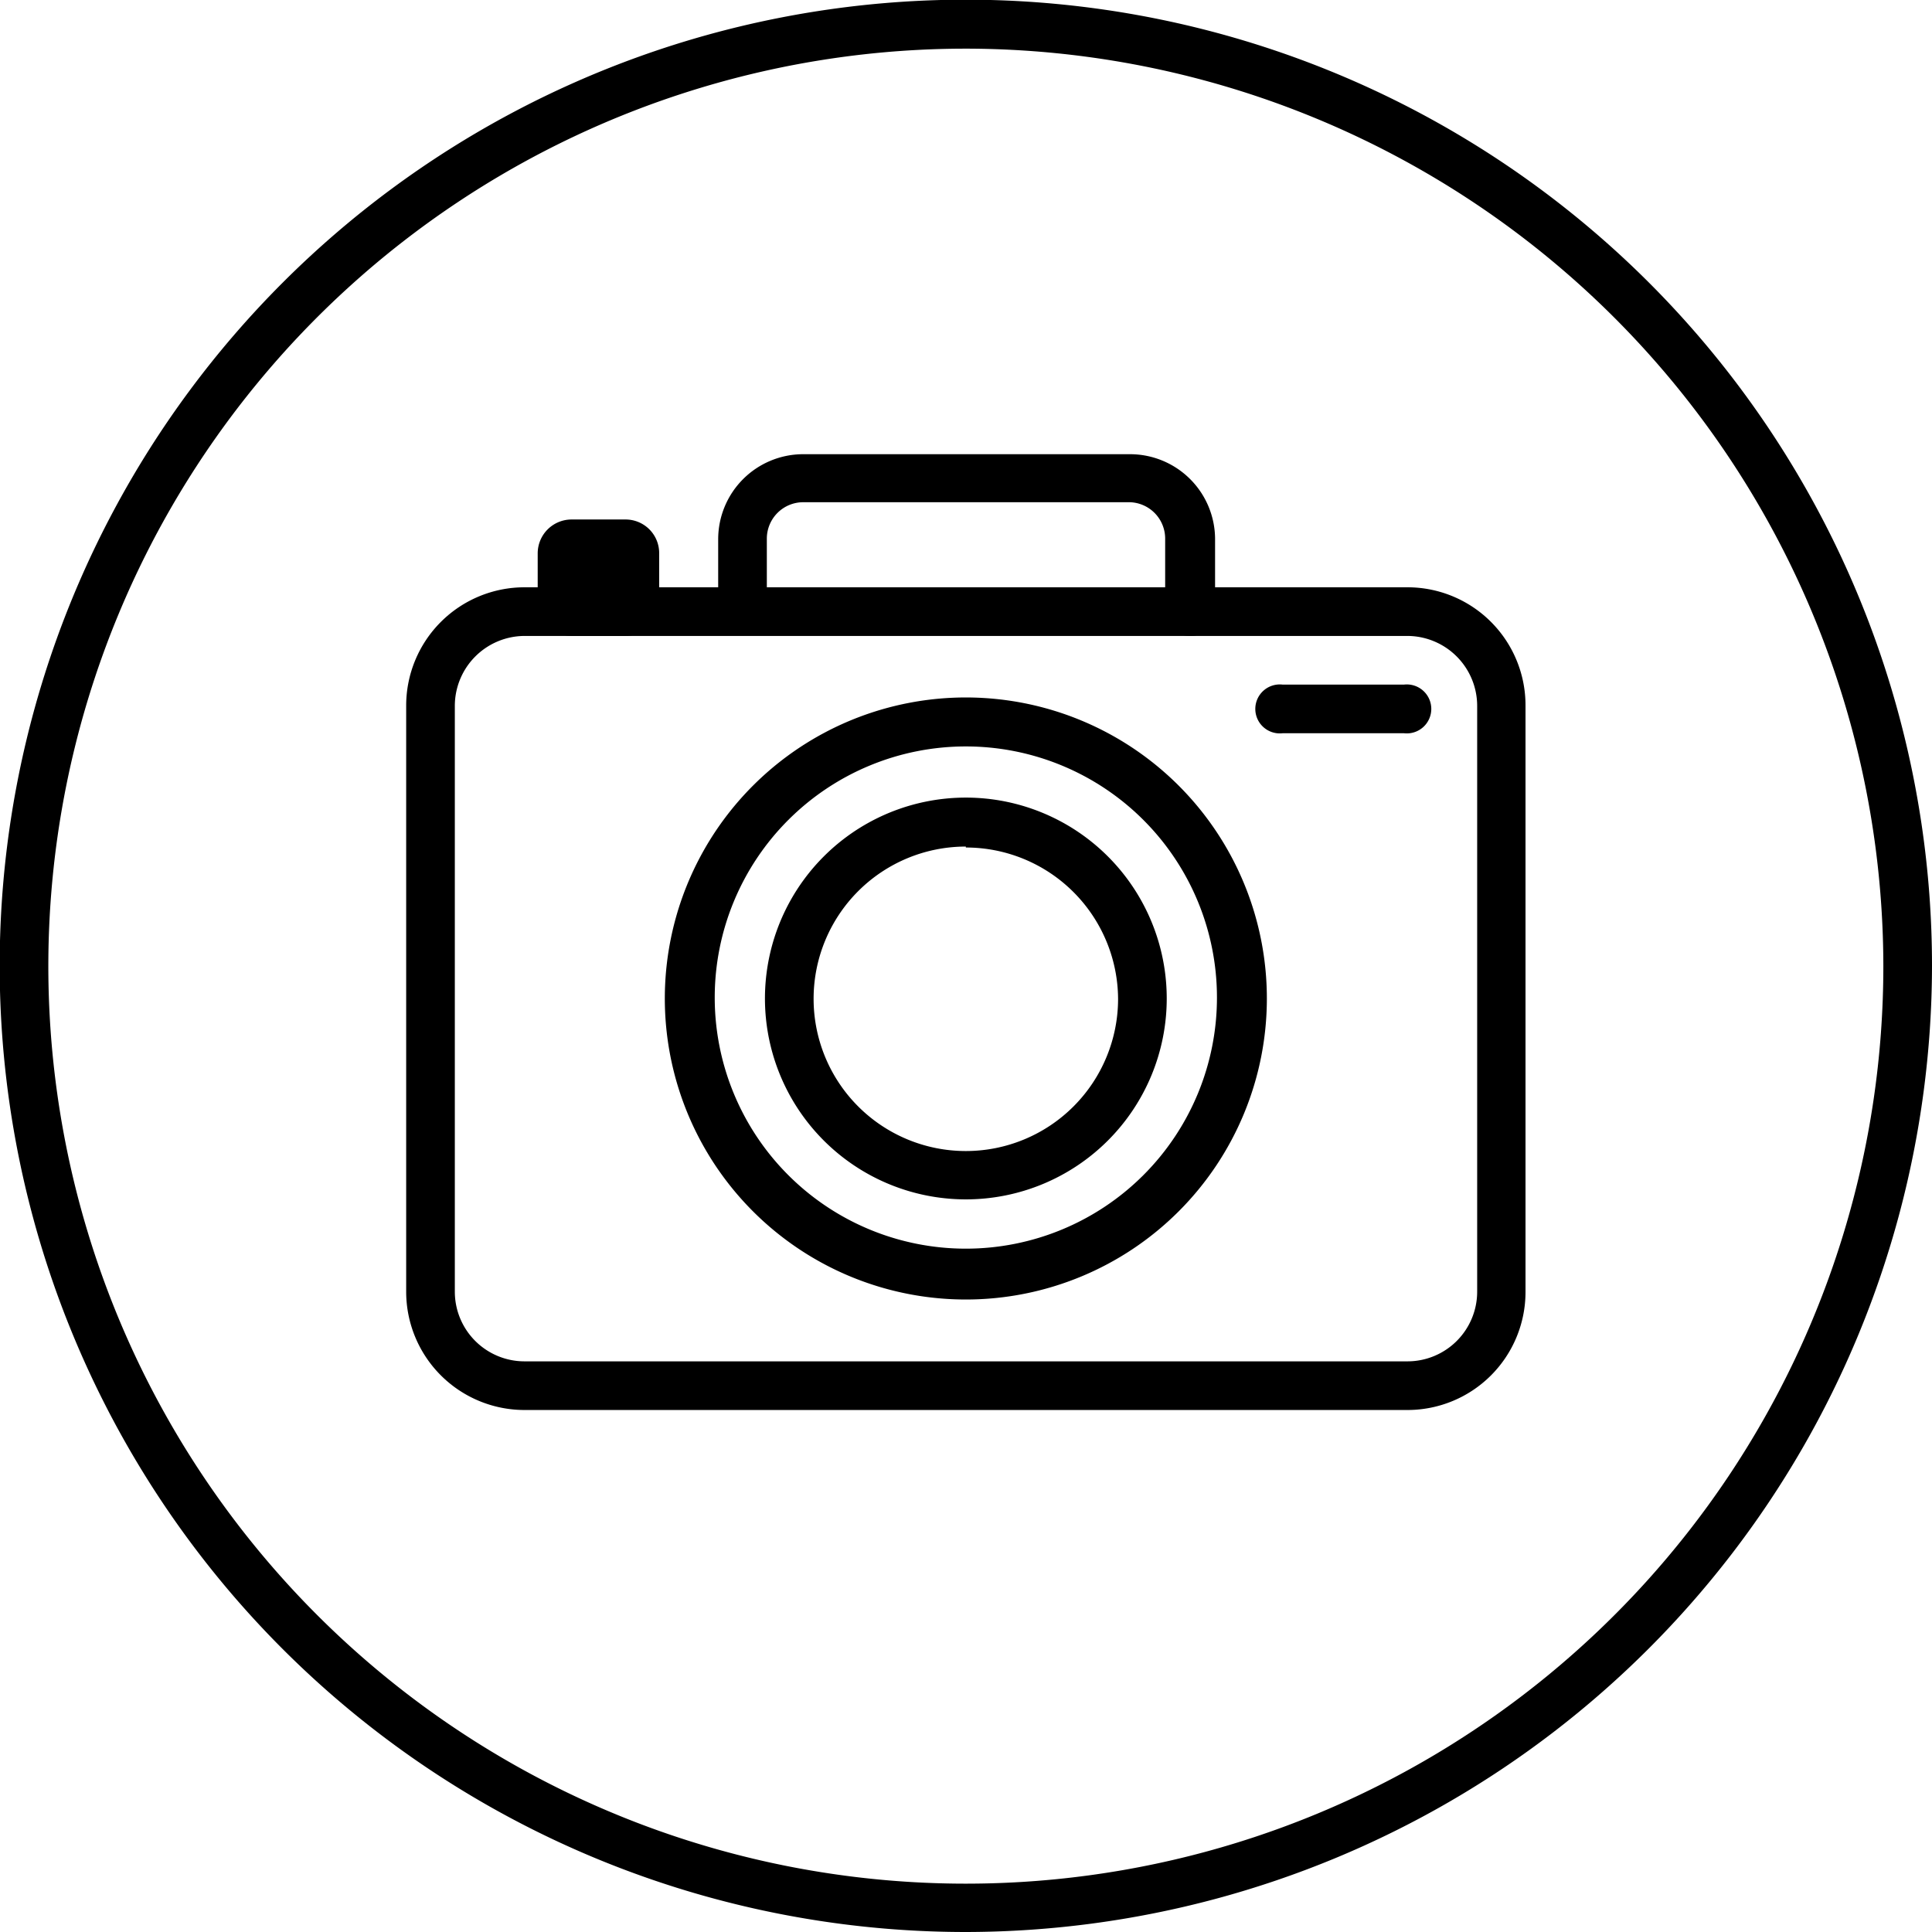
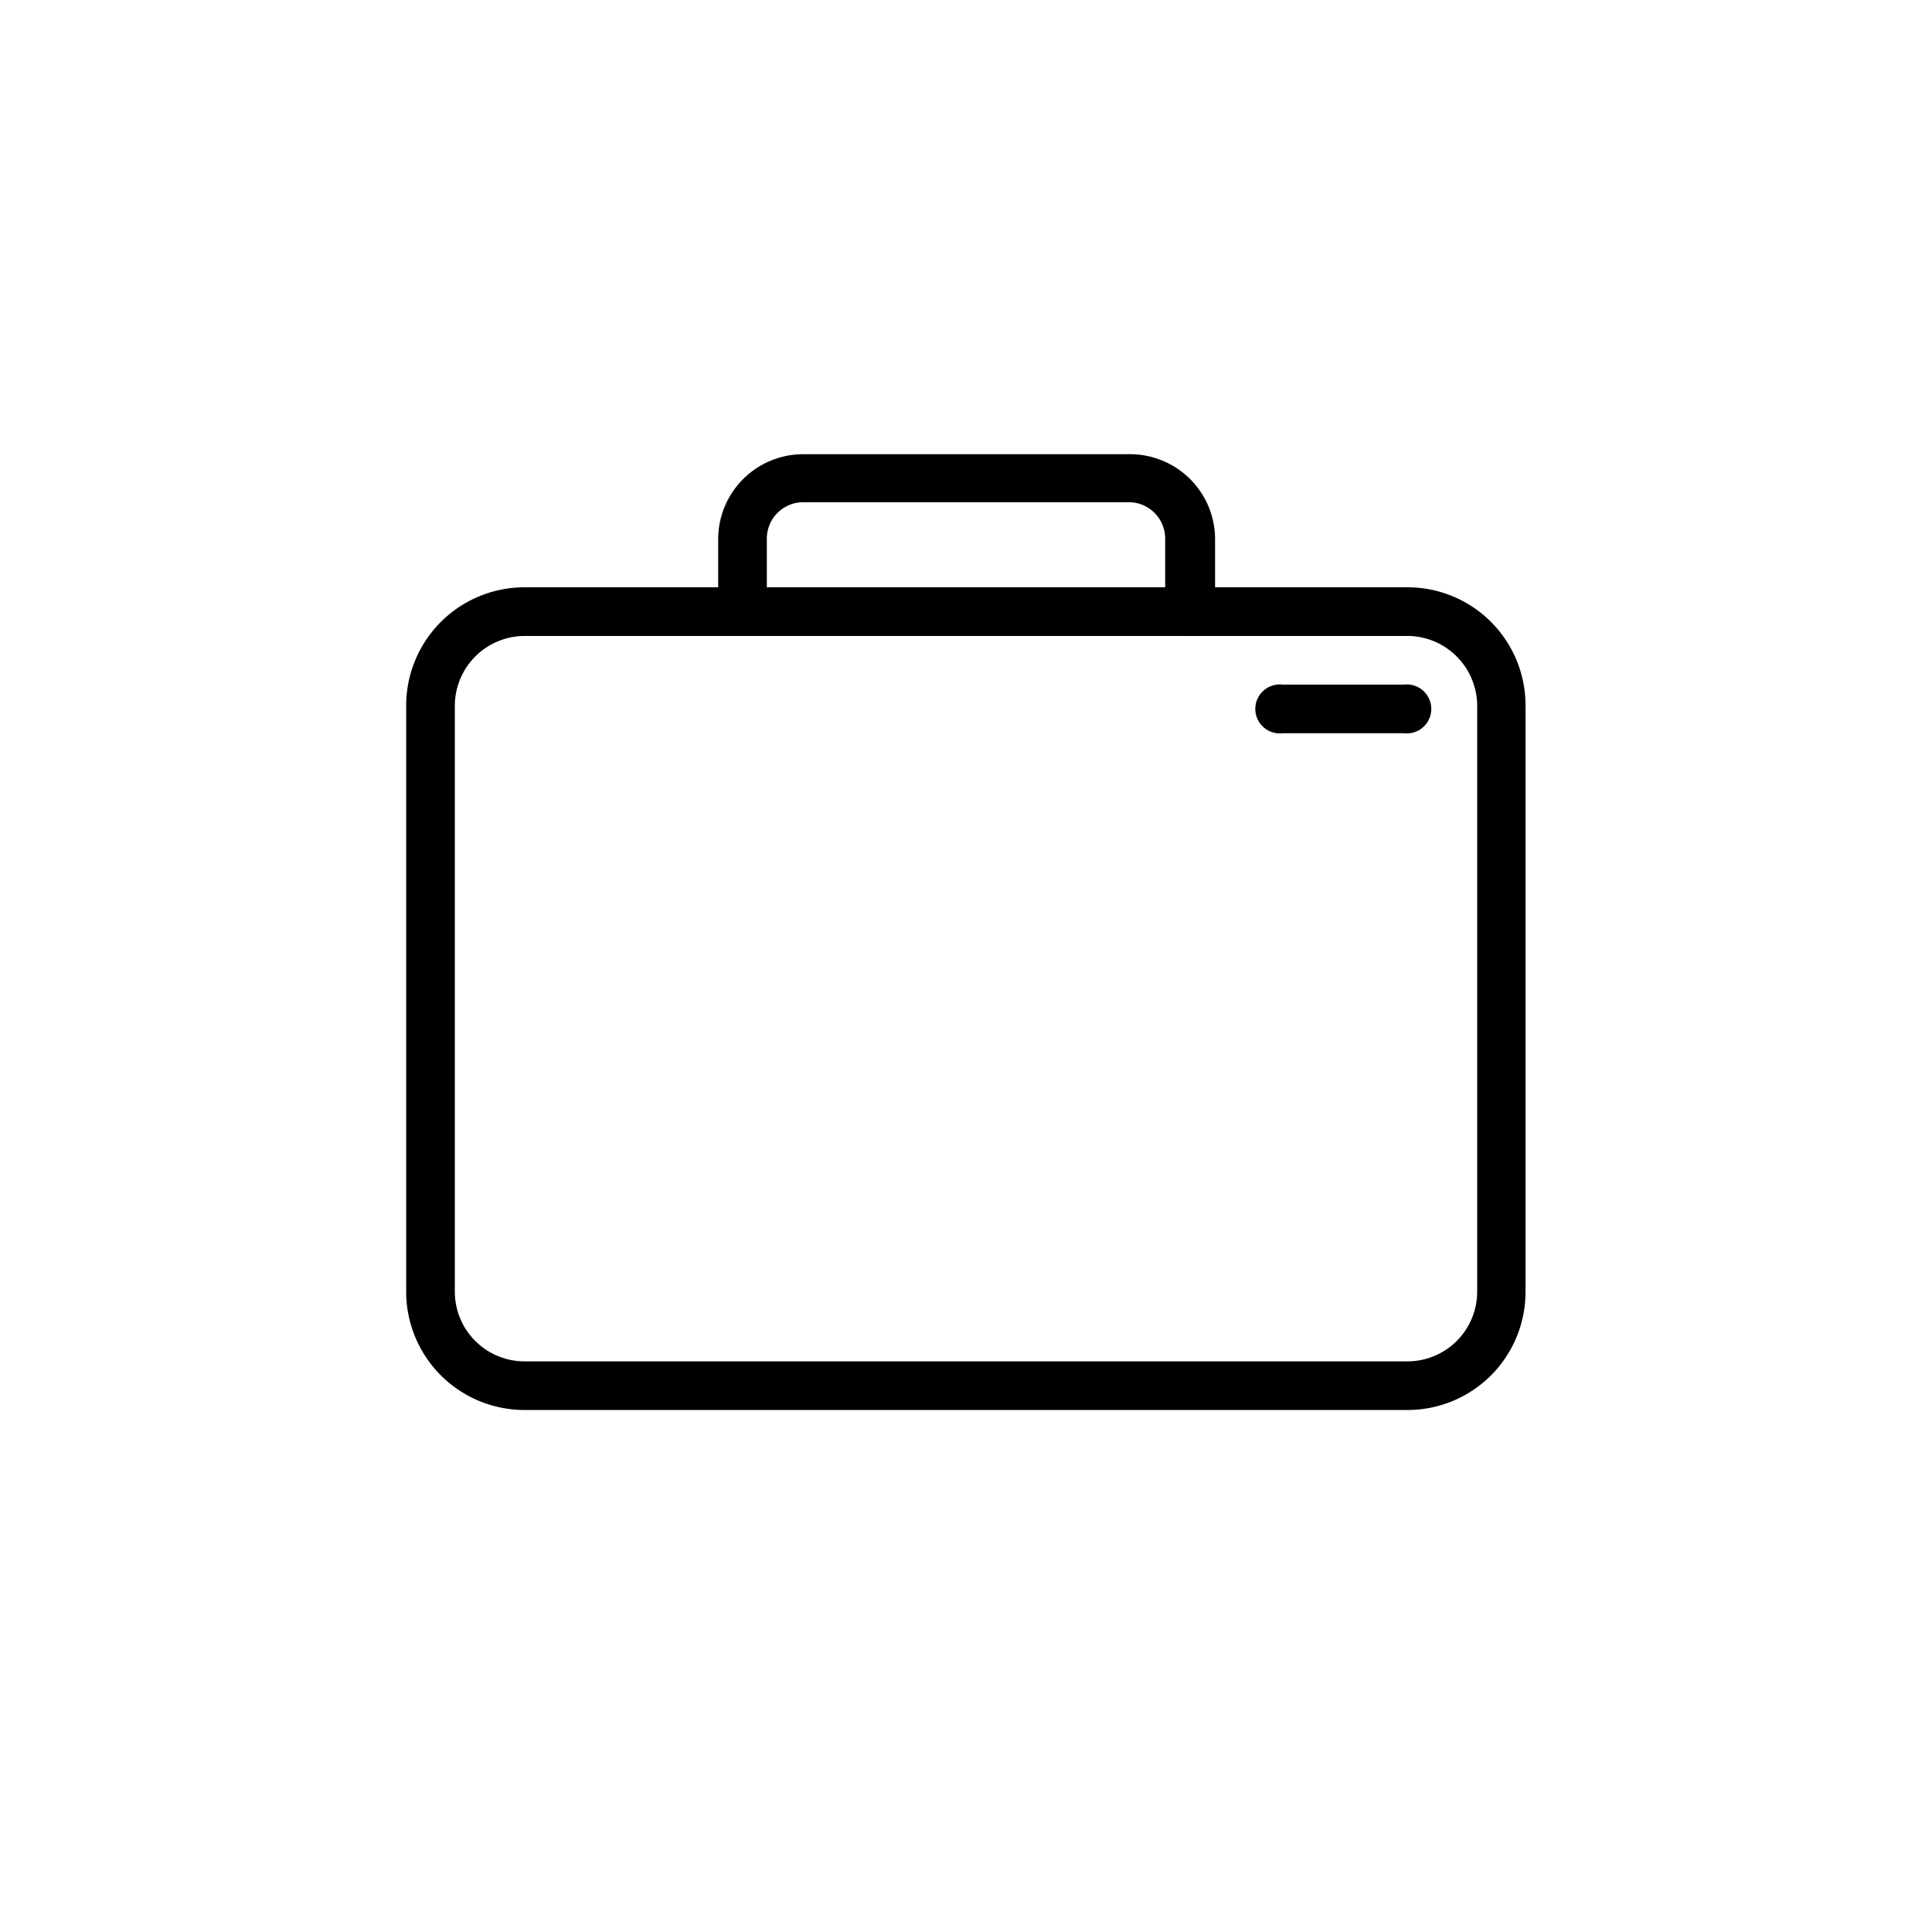
<svg xmlns="http://www.w3.org/2000/svg" width="61.55" height="61.55" viewBox="0 0 61.55 61.55">
  <g id="レイヤー_2" data-name="レイヤー 2">
    <g id="レイアウト">
      <g>
-         <path d="M30.77,61.55A30.78,30.78,0,1,1,61.55,30.77,30.82,30.82,0,0,1,30.77,61.55Zm0-60A29.23,29.23,0,1,0,60,30.77,29.26,29.26,0,0,0,30.77,1.55Z" style="fill: #000" />
        <path d="M44.84,44.92H16.71a3.77,3.77,0,0,1-3.77-3.77V22.48a3.77,3.77,0,0,1,3.77-3.77H44.84a3.76,3.76,0,0,1,3.76,3.77V41.15A3.76,3.76,0,0,1,44.84,44.92ZM16.71,20.26a2.23,2.23,0,0,0-2.22,2.22V41.15a2.22,2.22,0,0,0,2.22,2.22H44.84a2.22,2.22,0,0,0,2.22-2.22V22.48a2.23,2.23,0,0,0-2.22-2.22Z" style="fill: #000" />
        <path d="M37.9,20.26a.77.77,0,0,1-.78-.77V17.18A1.16,1.16,0,0,0,36,16H25.58a1.16,1.16,0,0,0-1.15,1.16v2.31a.77.77,0,0,1-.78.77.76.76,0,0,1-.77-.77V17.18a2.71,2.71,0,0,1,2.7-2.71H36a2.71,2.71,0,0,1,2.71,2.71v2.31A.77.77,0,0,1,37.9,20.26Z" style="fill: #000" />
-         <path d="M30.77,41.4a9.59,9.59,0,1,1,9.59-9.58A9.59,9.59,0,0,1,30.77,41.4Zm0-17.62a8,8,0,1,0,8,8A8,8,0,0,0,30.77,23.78Z" style="fill: #000" />
-         <path d="M30.77,38.21a6.4,6.4,0,1,1,6.4-6.39A6.4,6.4,0,0,1,30.77,38.21Zm0-11.24a4.85,4.85,0,1,0,4.85,4.85A4.85,4.85,0,0,0,30.77,27Z" style="fill: #000" />
        <g>
-           <rect x="17.91" y="17.33" width="2.32" height="2.16" rx="0.3" style="fill: #000" />
-           <path d="M19.93,20.26H18.21a1.08,1.08,0,0,1-1.08-1.07V17.63a1.08,1.08,0,0,1,1.08-1.08h1.72A1.07,1.07,0,0,1,21,17.63v1.56A1.07,1.07,0,0,1,19.93,20.26Zm-1.25-1.55h.78V18.1h-.78Z" style="fill: #000" />
-         </g>
+           </g>
        <path d="M44.73,23.36H40.86a.78.78,0,1,1,0-1.55h3.87a.78.78,0,1,1,0,1.55Z" style="fill: #000" />
      </g>
    </g>
  </g>
</svg>